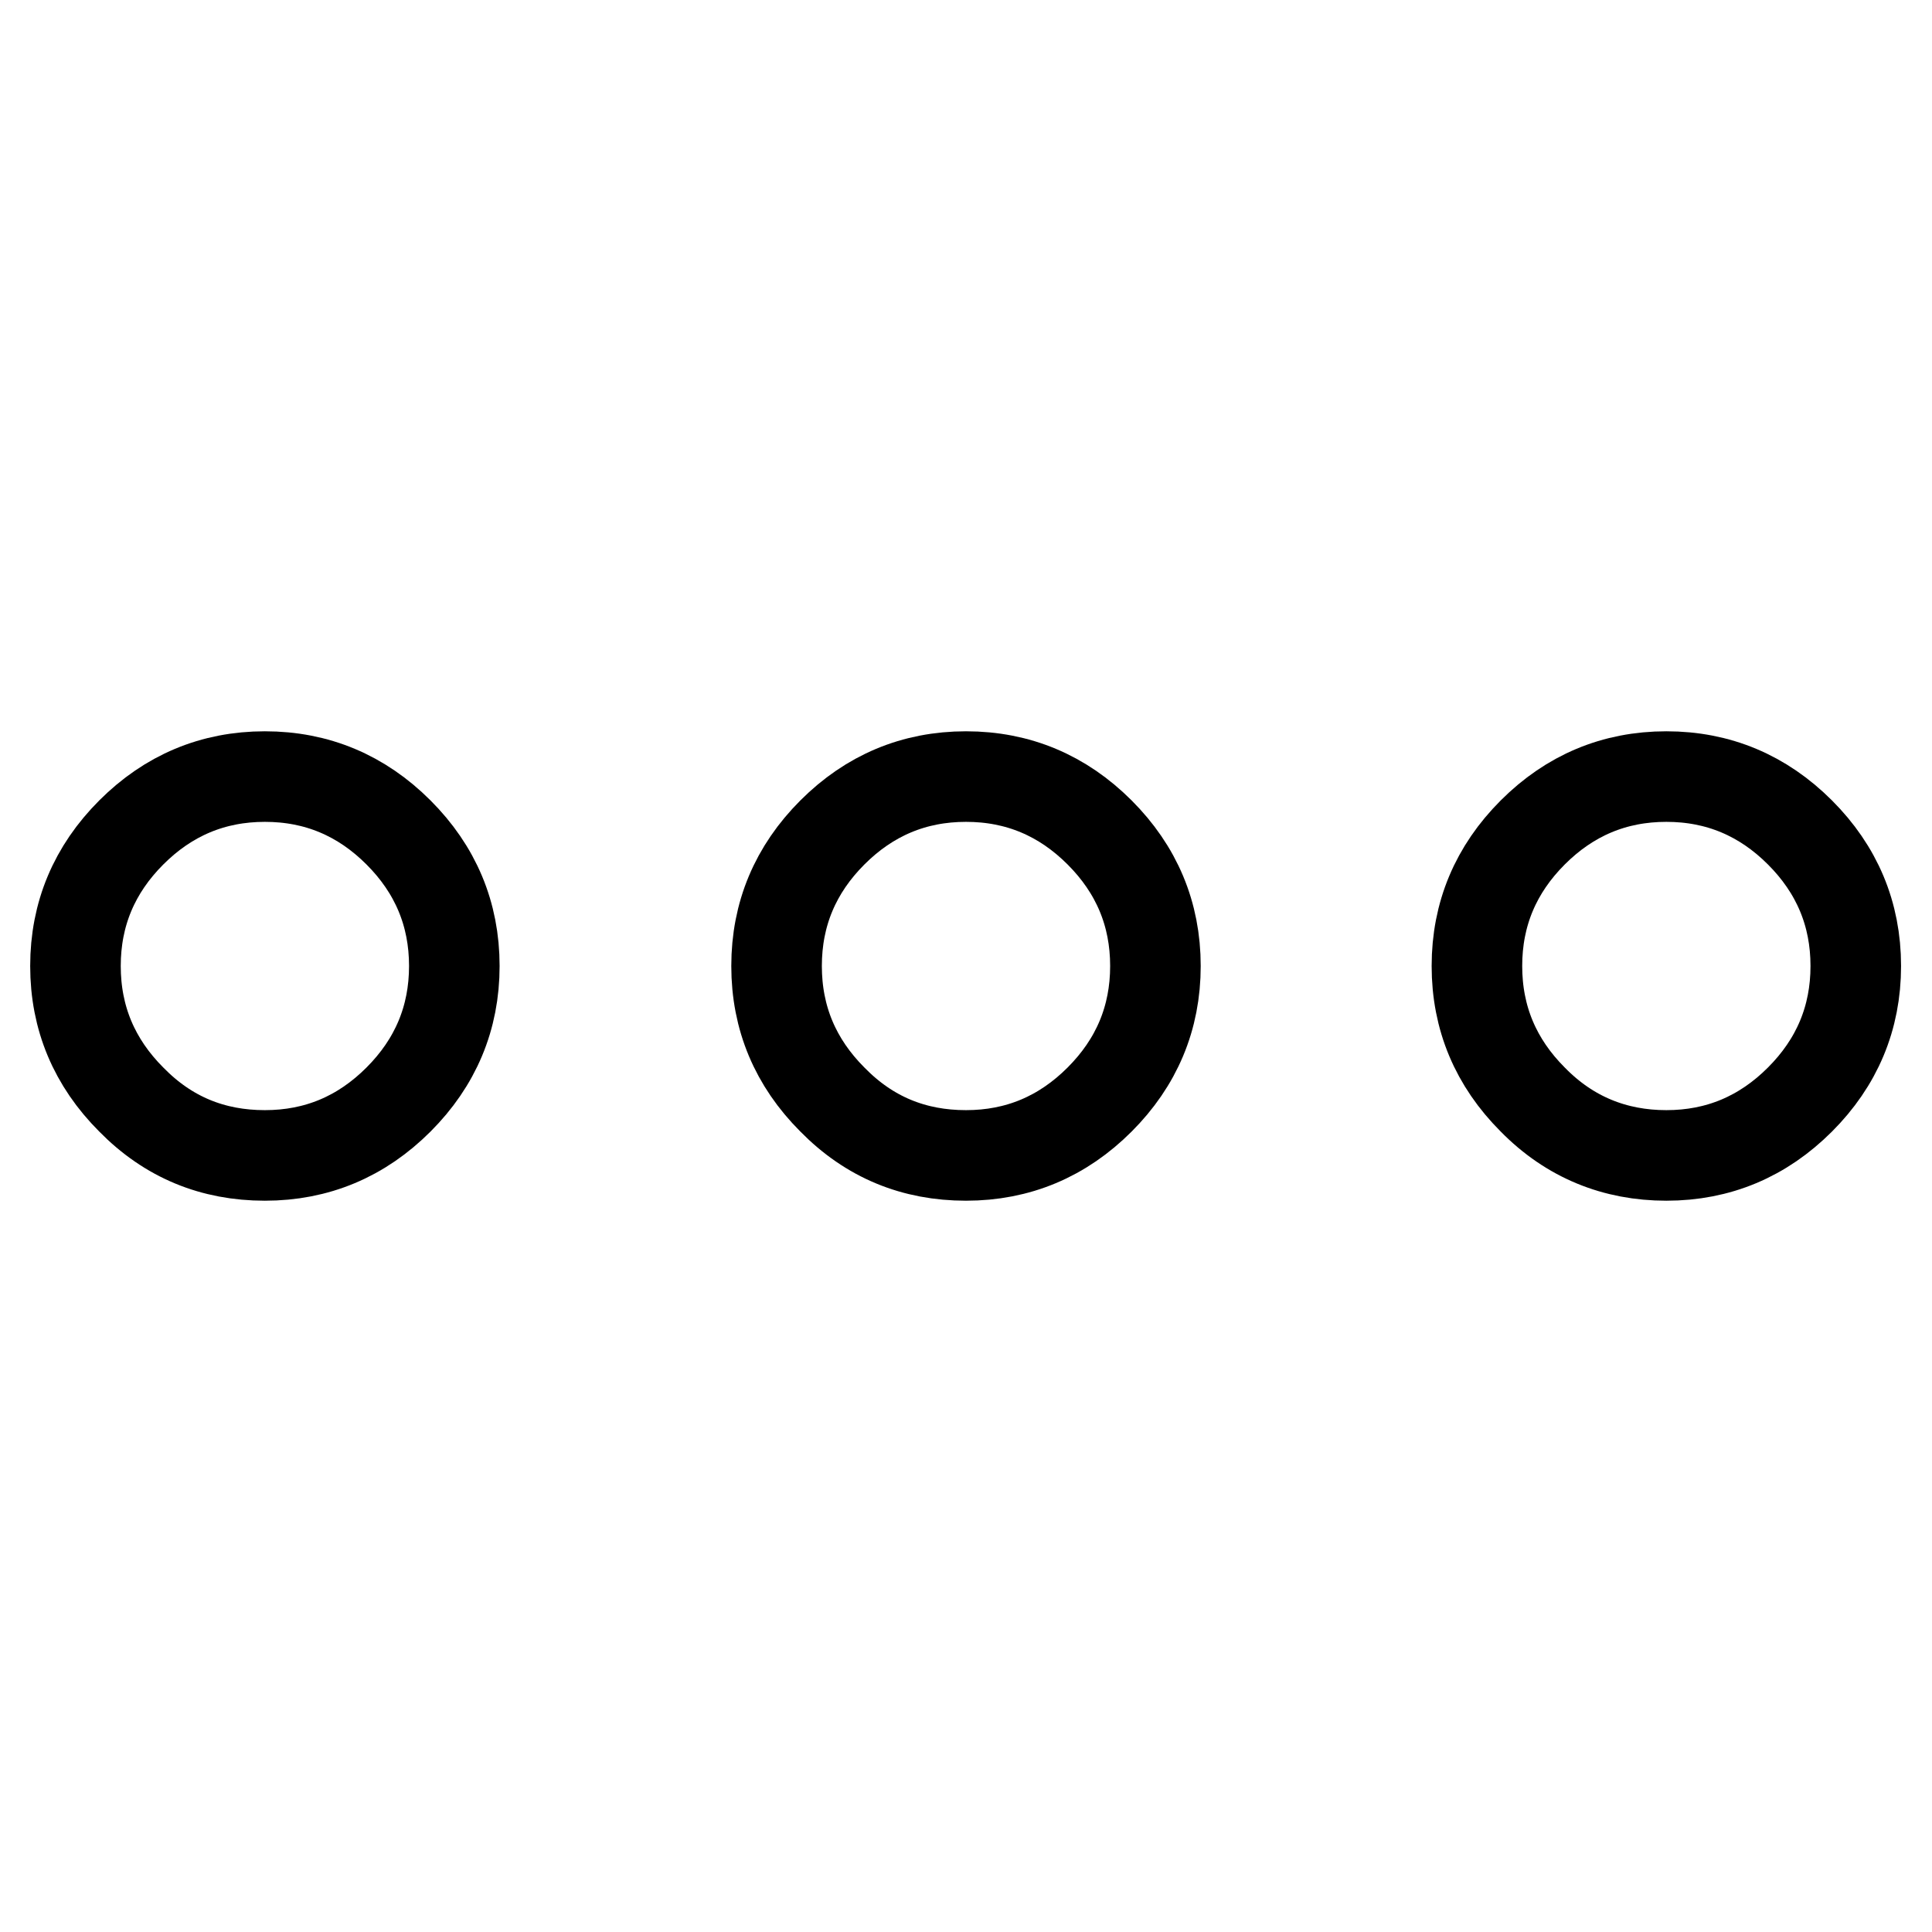
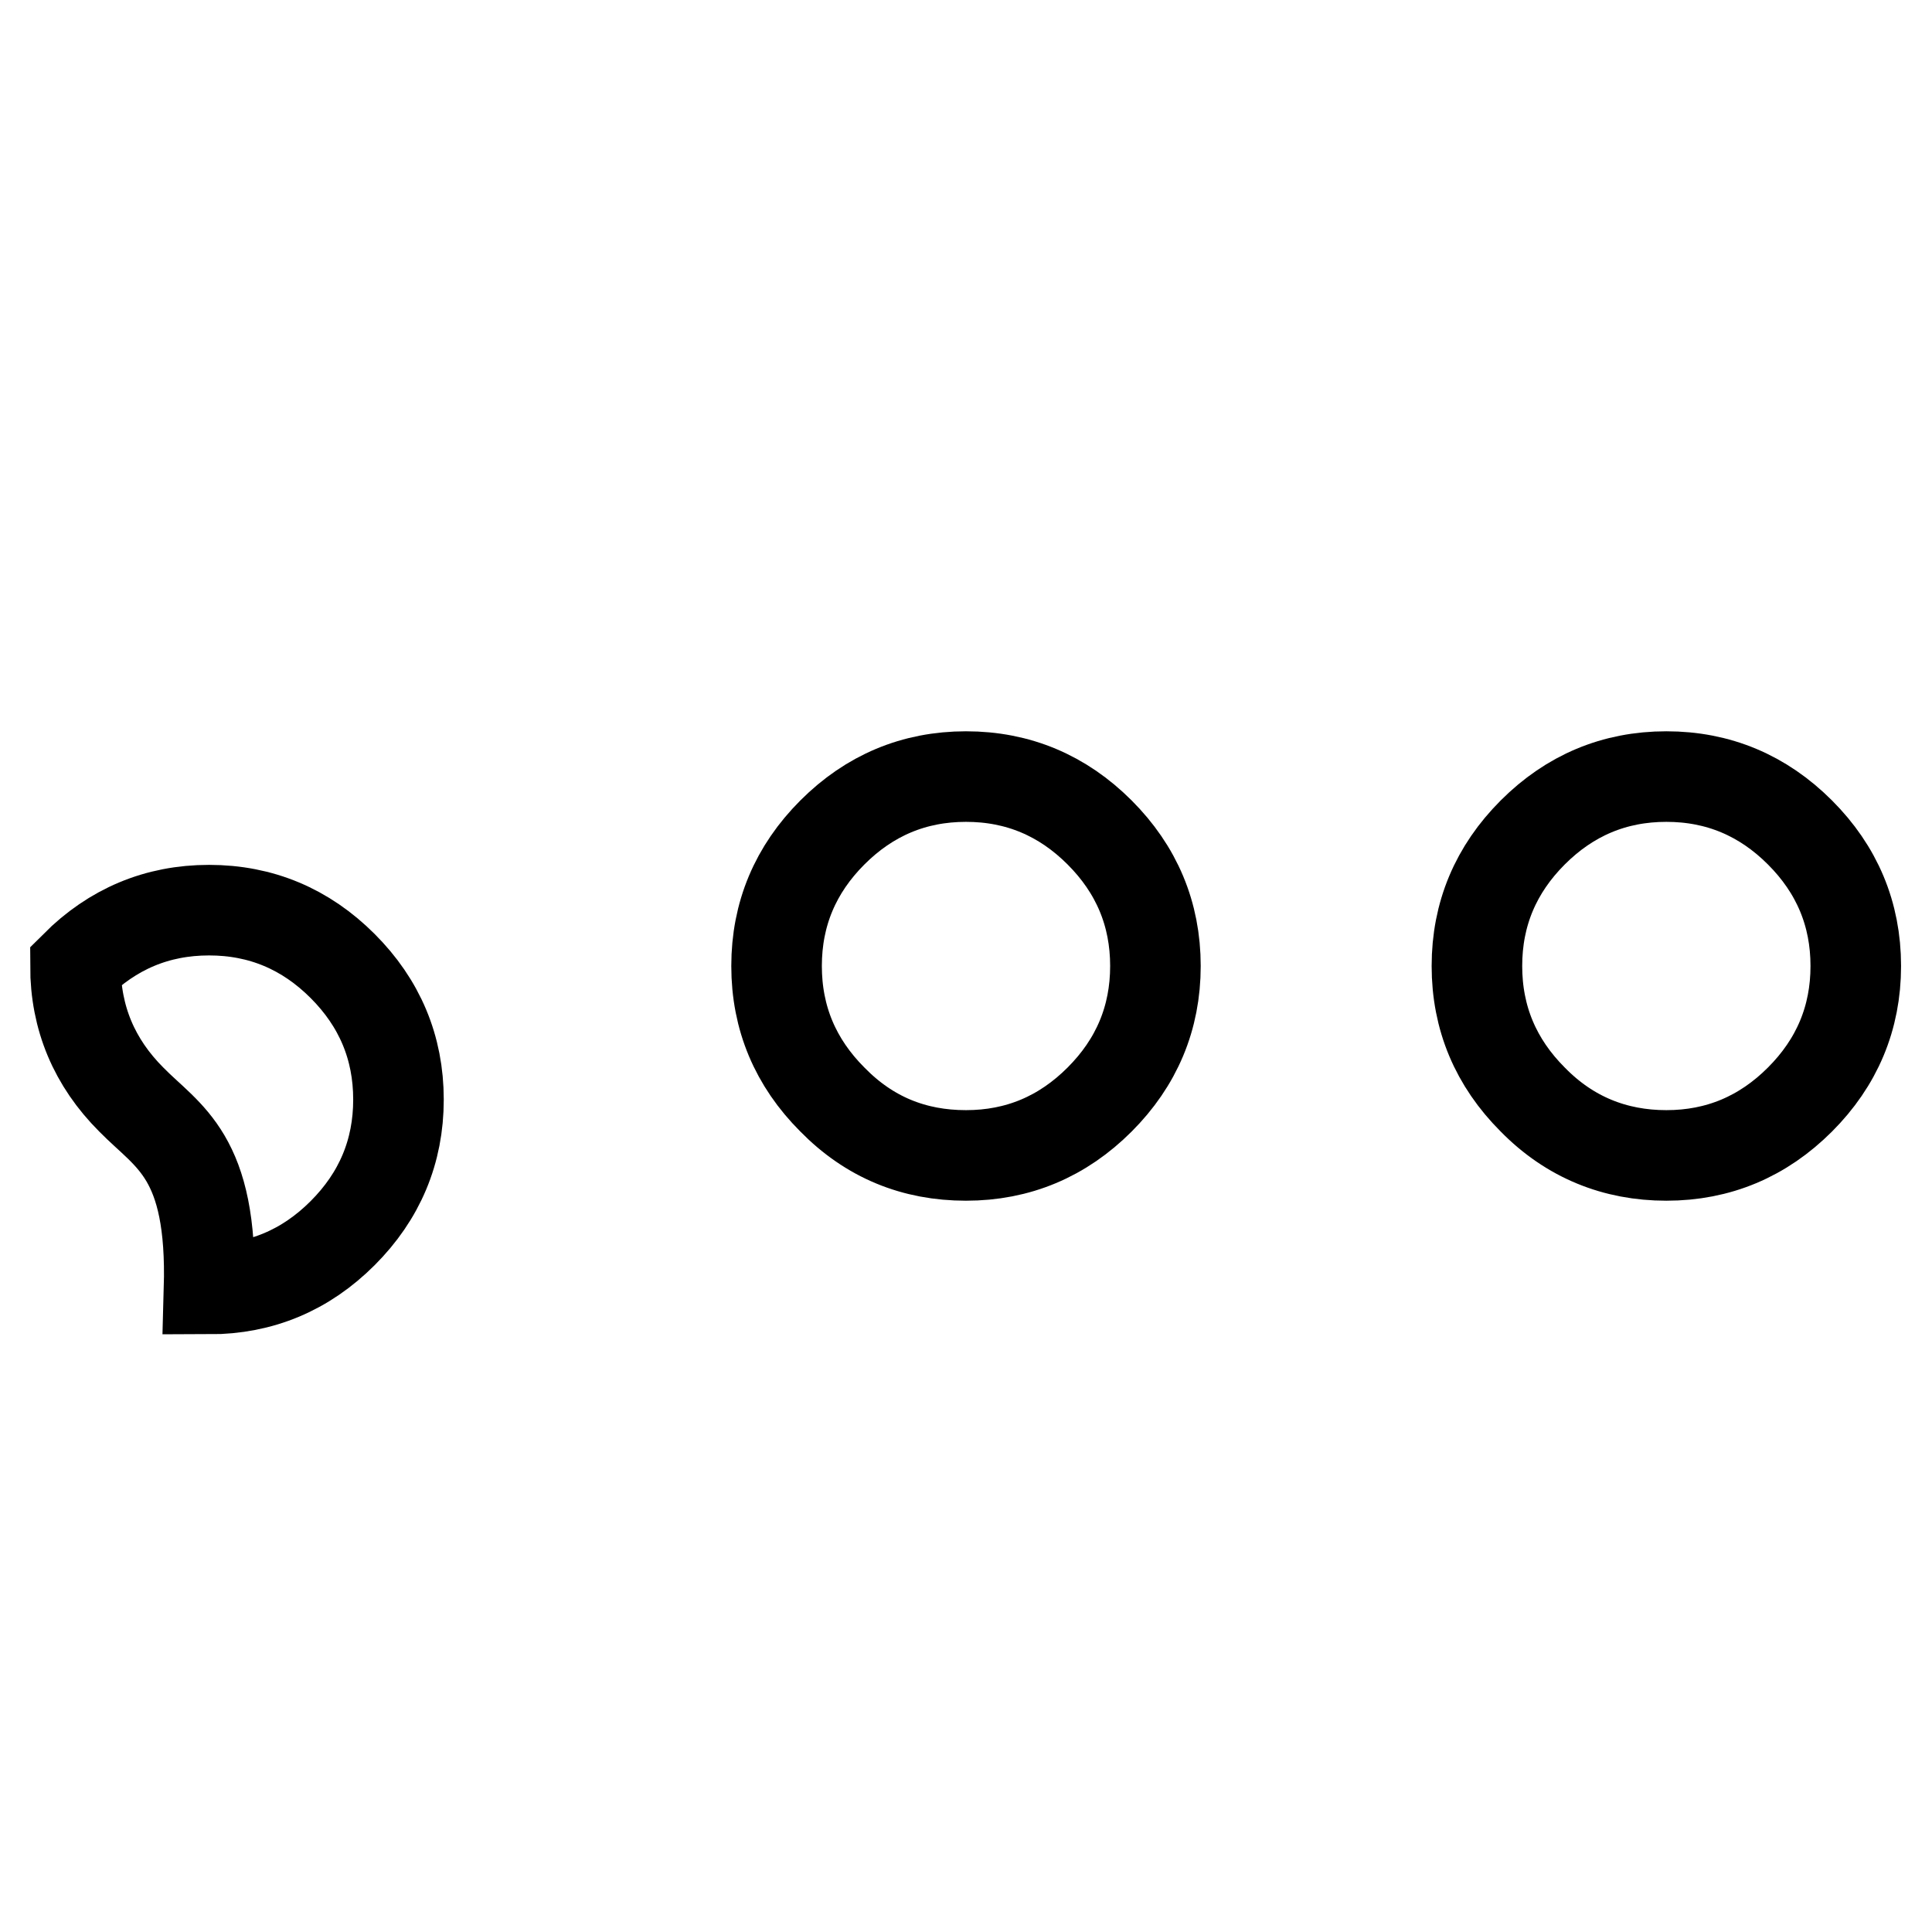
<svg xmlns="http://www.w3.org/2000/svg" version="1.1" x="0px" y="0px" viewBox="0 0 256 256" enable-background="new 0 0 256 256" xml:space="preserve">
  <g>
-     <path stroke-width="12" fill-opacity="0" stroke="#000000" d="M17.4,145.7c-4.9-4.9-7.4-10.8-7.4-17.7c0-6.9,2.5-12.8,7.4-17.7c4.9-4.9,10.8-7.4,17.7-7.4 c6.9,0,12.8,2.5,17.7,7.4c4.9,4.9,7.4,10.8,7.4,17.7c0,6.9-2.5,12.8-7.4,17.7c-4.9,4.9-10.8,7.4-17.7,7.4 C28.2,153.1,22.3,150.7,17.4,145.7L17.4,145.7z M110.3,145.7c-4.9-4.9-7.4-10.8-7.4-17.7c0-6.9,2.5-12.8,7.4-17.7 c4.9-4.9,10.8-7.4,17.7-7.4c6.9,0,12.8,2.5,17.7,7.4c4.9,4.9,7.4,10.8,7.4,17.7c0,6.9-2.5,12.8-7.4,17.7 c-4.9,4.9-10.8,7.4-17.7,7.4C121.1,153.1,115.2,150.7,110.3,145.7z M203.1,145.7c-4.9-4.9-7.4-10.8-7.4-17.7 c0-6.9,2.5-12.8,7.4-17.7c4.9-4.9,10.8-7.4,17.7-7.4c6.9,0,12.8,2.5,17.7,7.4c4.9,4.9,7.4,10.8,7.4,17.7c0,6.9-2.5,12.8-7.4,17.7 c-4.9,4.9-10.8,7.4-17.7,7.4C214,153.1,208,150.7,203.1,145.7z" />
+     <path stroke-width="12" fill-opacity="0" stroke="#000000" d="M17.4,145.7c-4.9-4.9-7.4-10.8-7.4-17.7c4.9-4.9,10.8-7.4,17.7-7.4 c6.9,0,12.8,2.5,17.7,7.4c4.9,4.9,7.4,10.8,7.4,17.7c0,6.9-2.5,12.8-7.4,17.7c-4.9,4.9-10.8,7.4-17.7,7.4 C28.2,153.1,22.3,150.7,17.4,145.7L17.4,145.7z M110.3,145.7c-4.9-4.9-7.4-10.8-7.4-17.7c0-6.9,2.5-12.8,7.4-17.7 c4.9-4.9,10.8-7.4,17.7-7.4c6.9,0,12.8,2.5,17.7,7.4c4.9,4.9,7.4,10.8,7.4,17.7c0,6.9-2.5,12.8-7.4,17.7 c-4.9,4.9-10.8,7.4-17.7,7.4C121.1,153.1,115.2,150.7,110.3,145.7z M203.1,145.7c-4.9-4.9-7.4-10.8-7.4-17.7 c0-6.9,2.5-12.8,7.4-17.7c4.9-4.9,10.8-7.4,17.7-7.4c6.9,0,12.8,2.5,17.7,7.4c4.9,4.9,7.4,10.8,7.4,17.7c0,6.9-2.5,12.8-7.4,17.7 c-4.9,4.9-10.8,7.4-17.7,7.4C214,153.1,208,150.7,203.1,145.7z" />
  </g>
</svg>